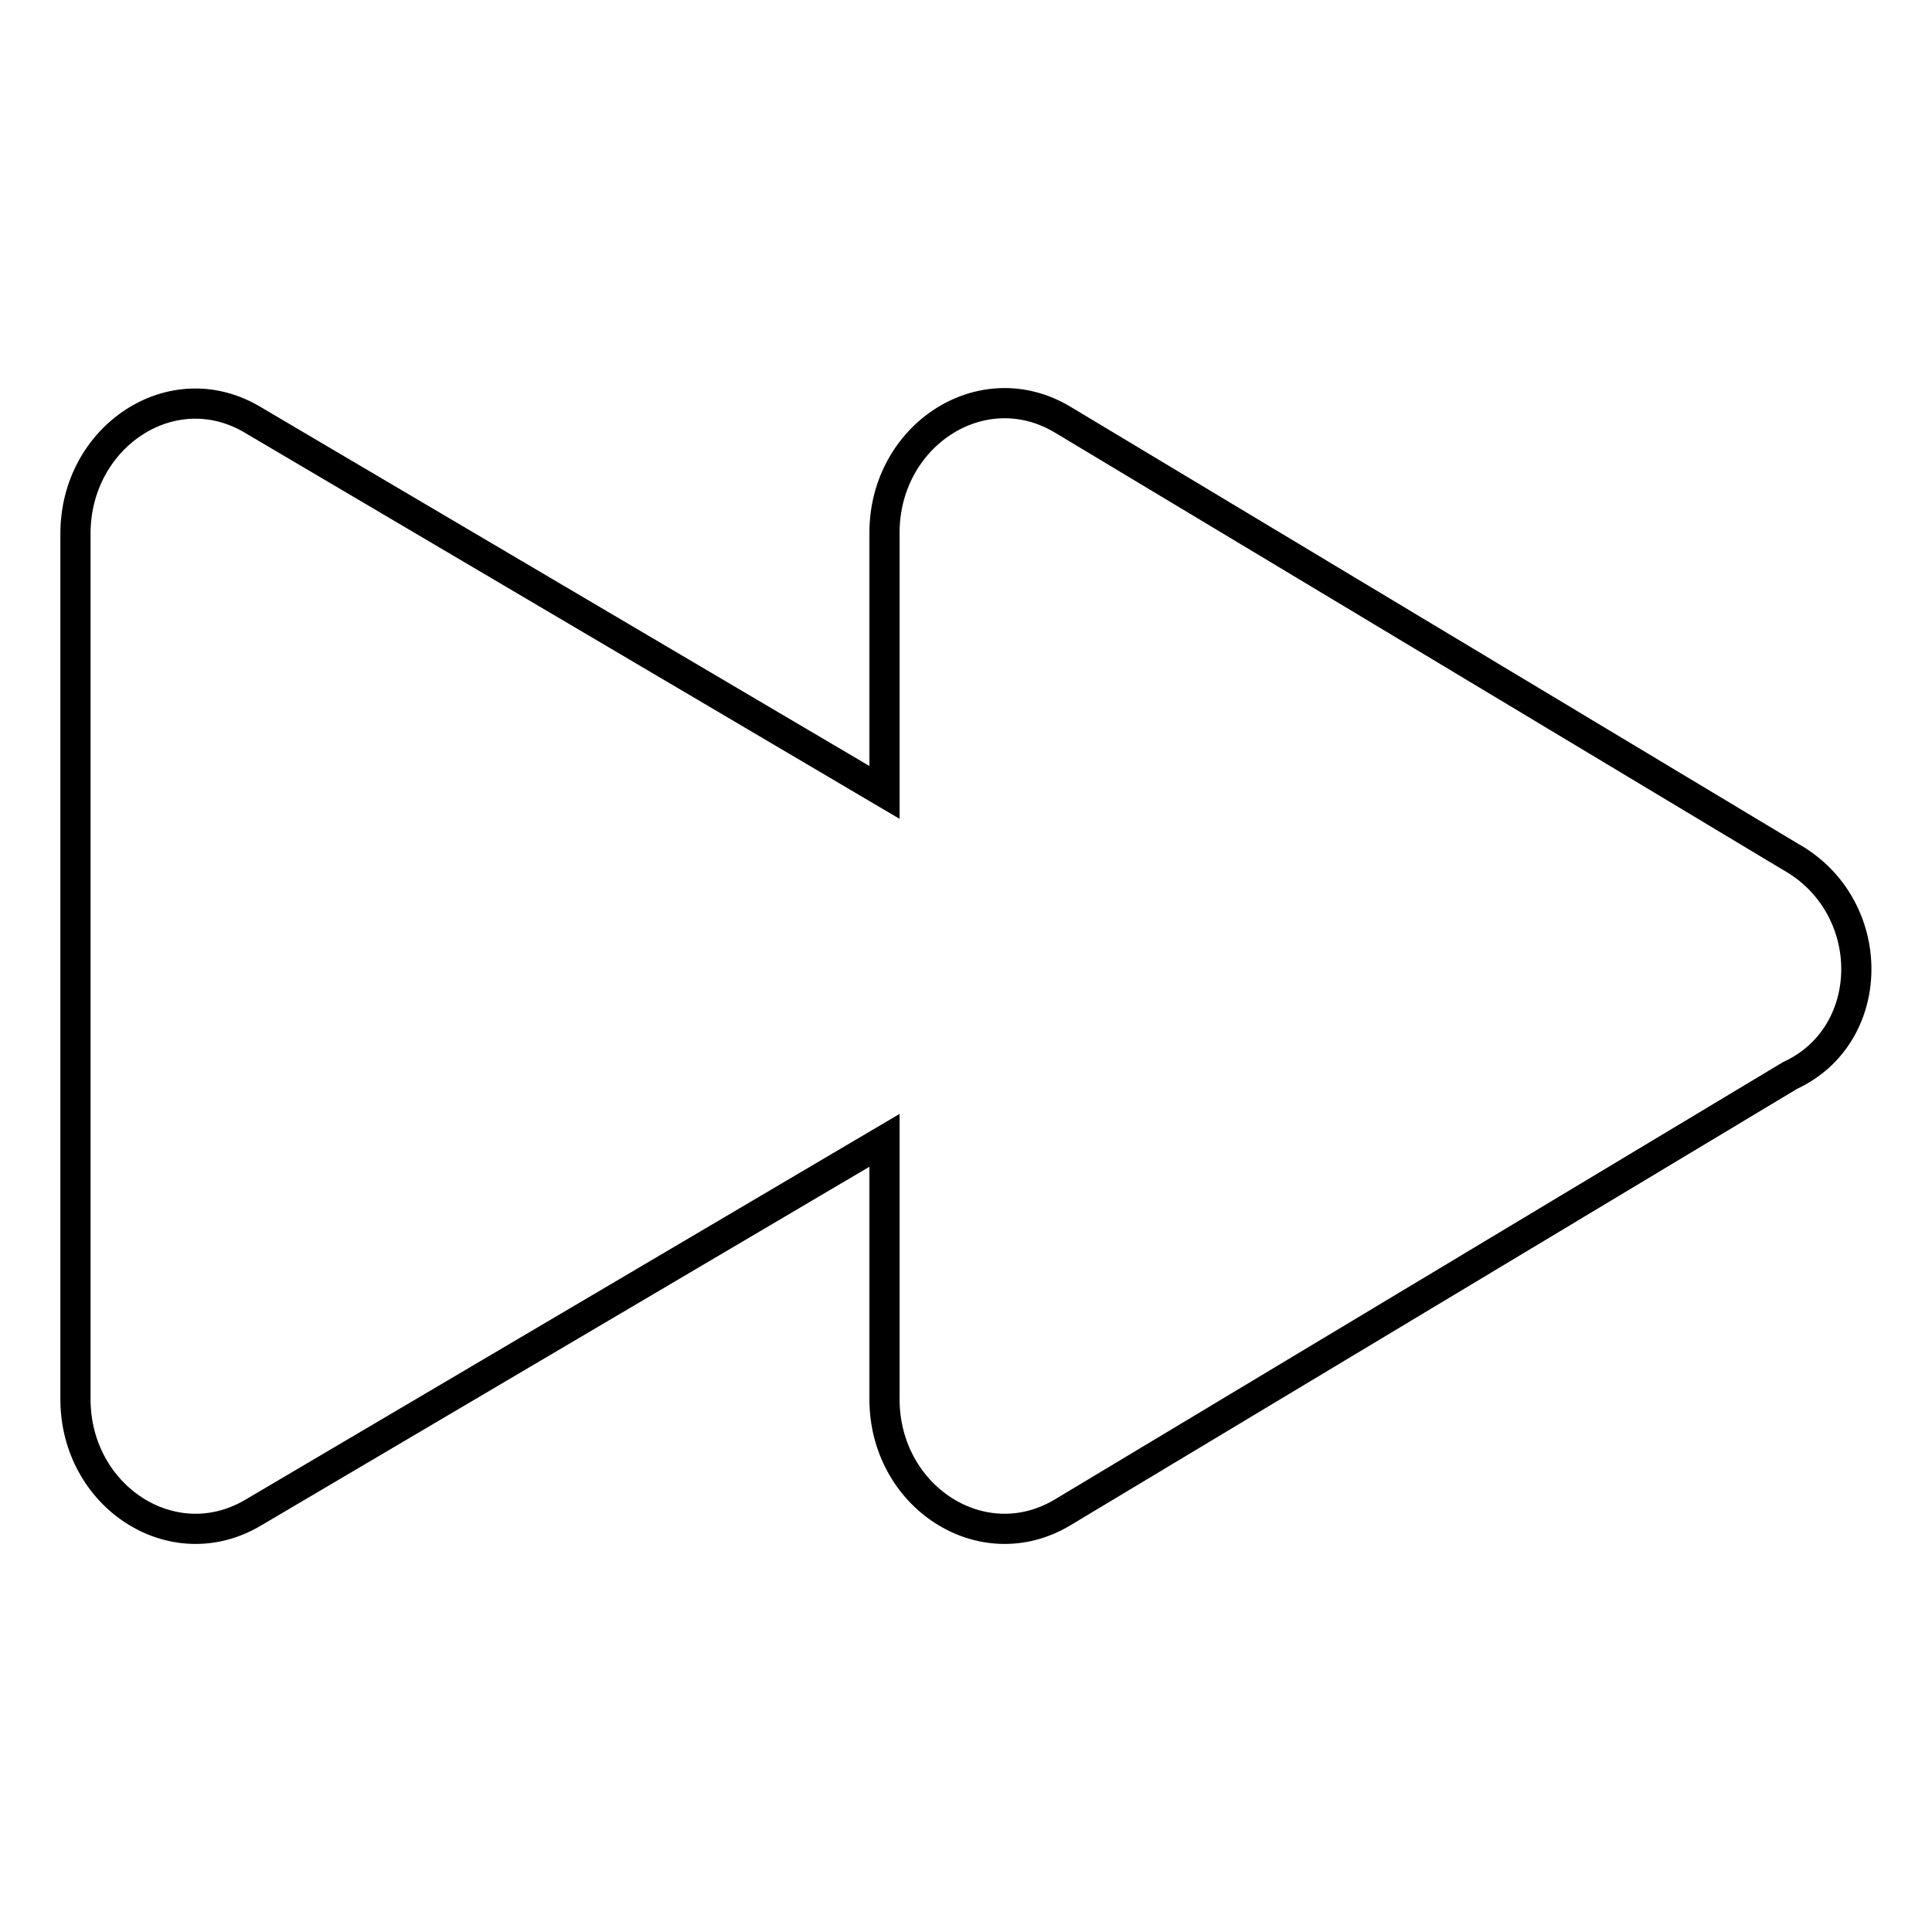
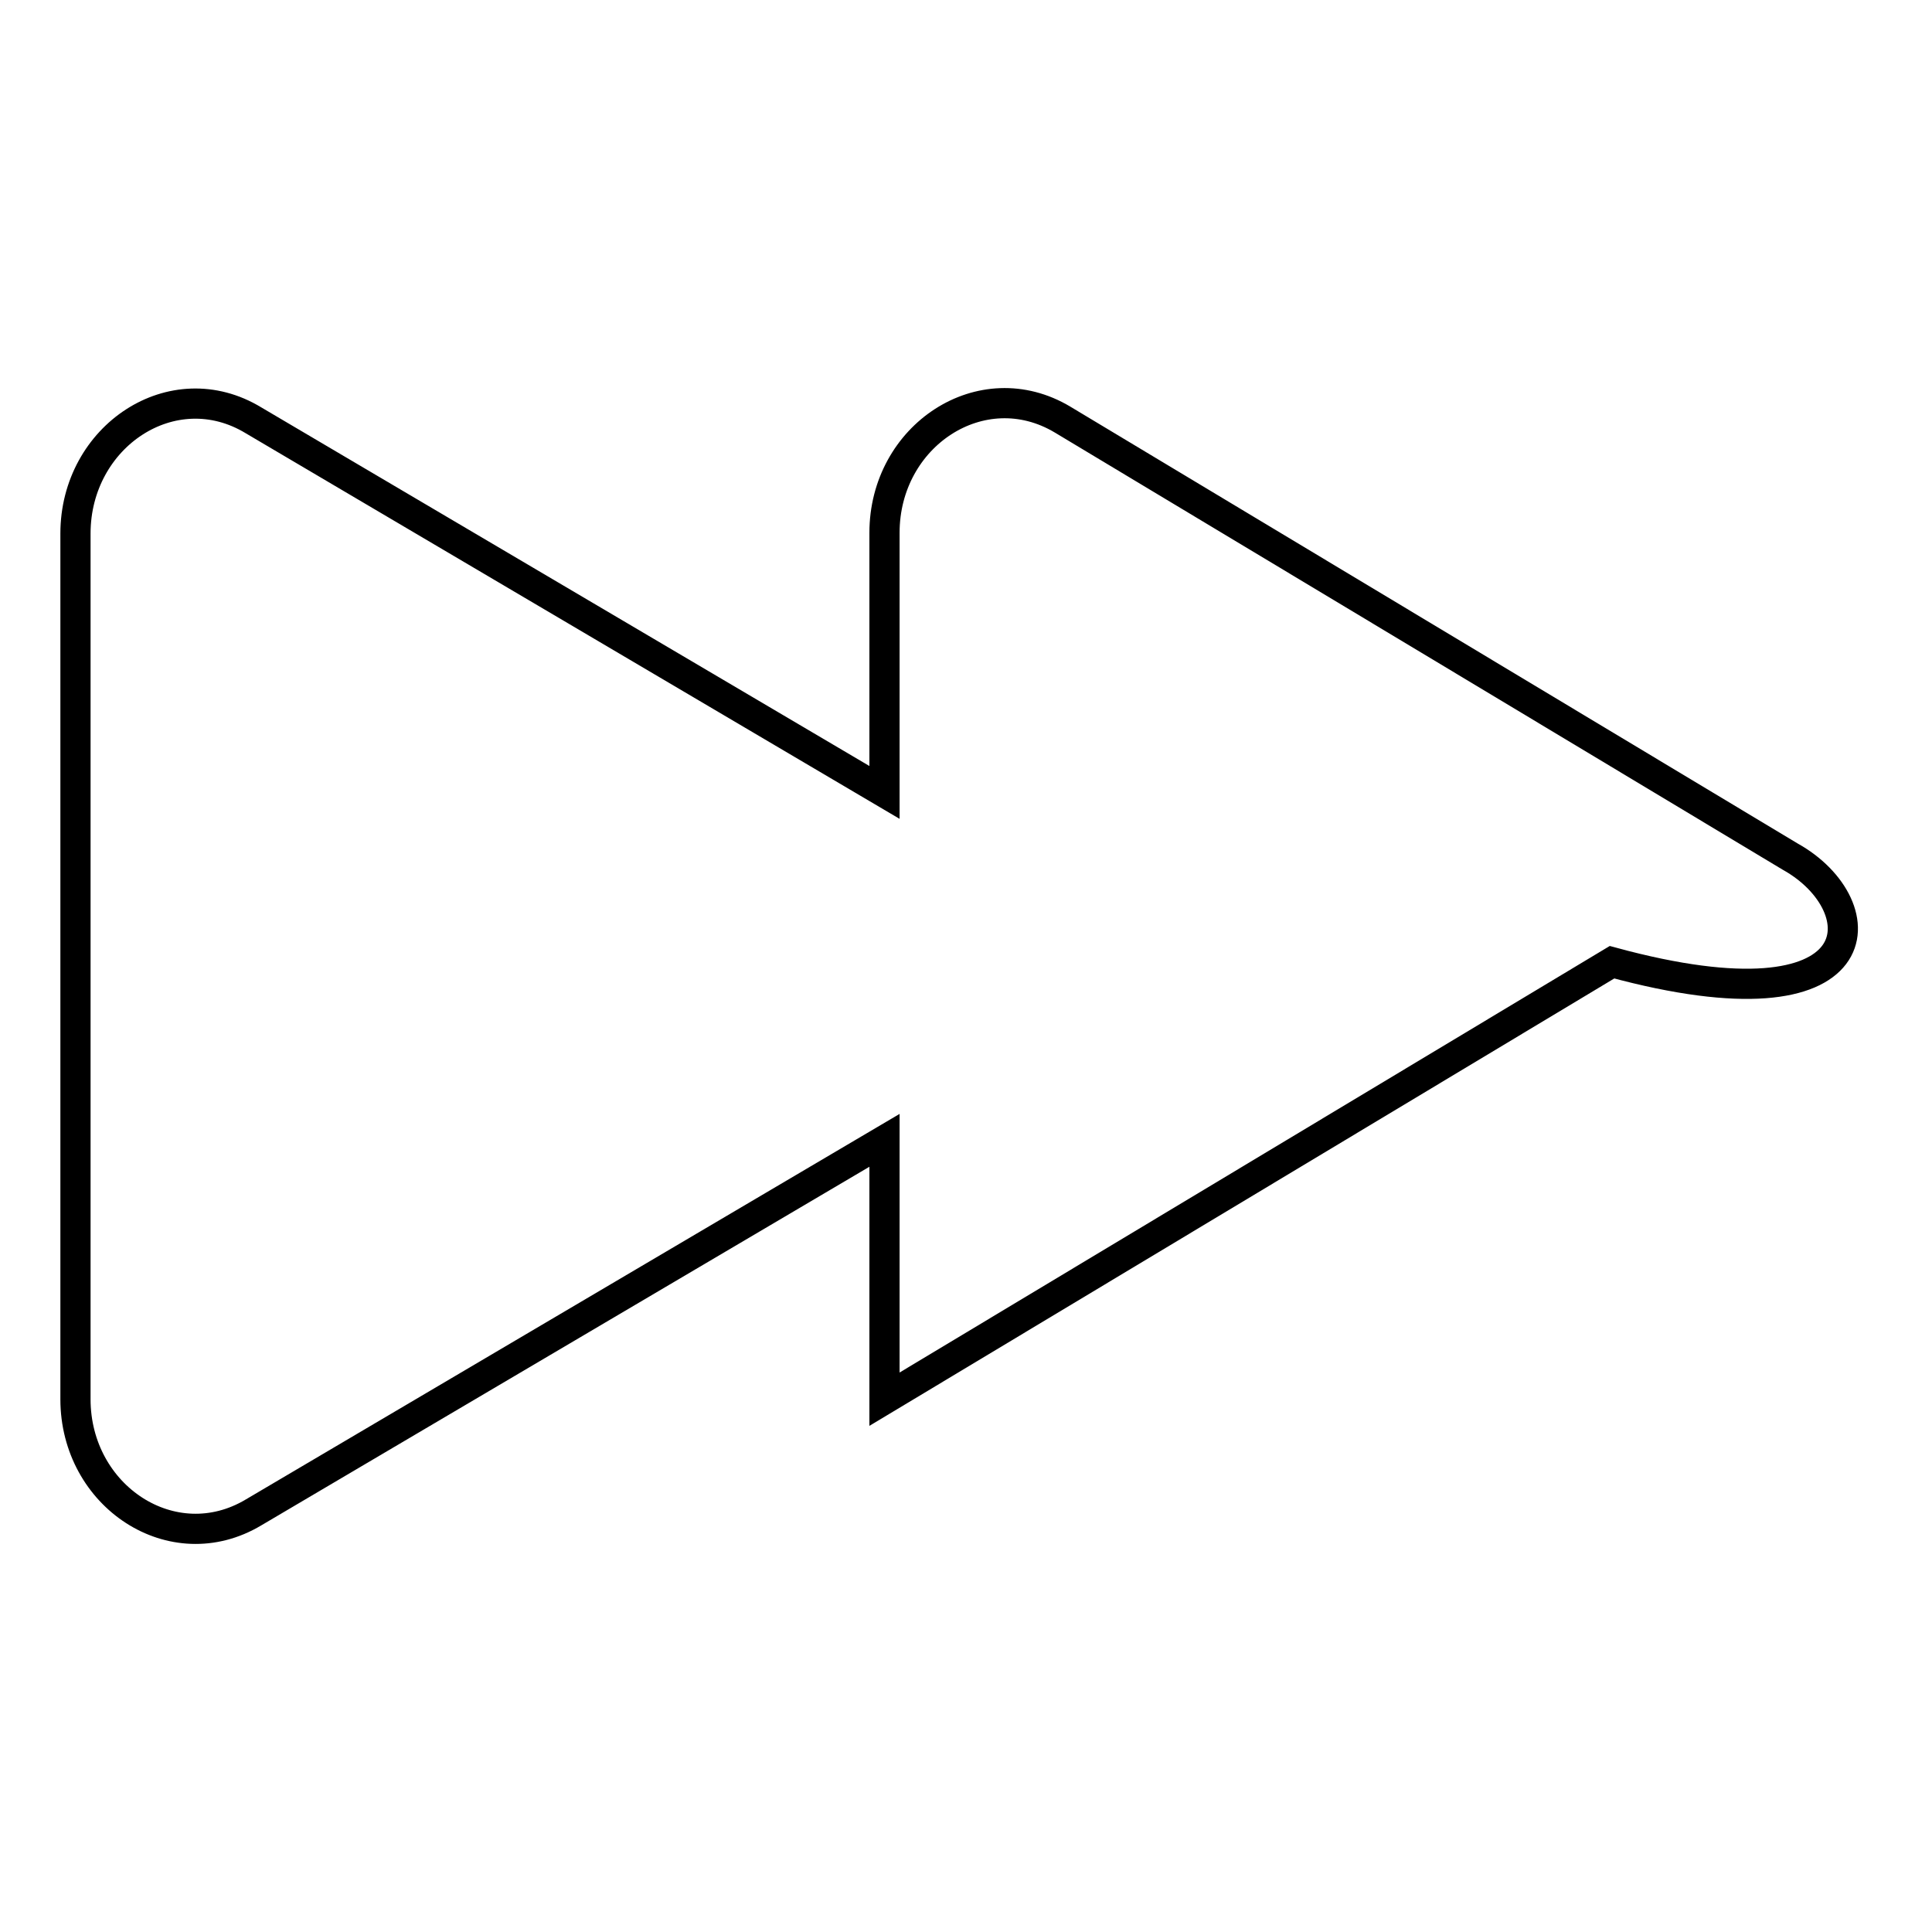
<svg xmlns="http://www.w3.org/2000/svg" version="1.1" x="0px" y="0px" viewBox="0 0 256 256" enable-background="new 0 0 256 256" xml:space="preserve">
  <g>
-     <path stroke-width="4" fill-opacity="0" stroke="#000000" d="M237.2,113.5l-96.4-57.9c-10.7-6.4-23.6,2.1-23.6,15V105L33.6,55.7C22.9,49.2,10,57.8,10,70.7v114.7 c0,12.9,12.9,21.4,23.6,15l83.6-49.3v34.3c0,12.9,12.9,21.4,23.6,15l96.4-57.9C248.9,137.1,248.9,120,237.2,113.5L237.2,113.5z" />
+     <path stroke-width="4" fill-opacity="0" stroke="#000000" d="M237.2,113.5l-96.4-57.9c-10.7-6.4-23.6,2.1-23.6,15V105L33.6,55.7C22.9,49.2,10,57.8,10,70.7v114.7 c0,12.9,12.9,21.4,23.6,15l83.6-49.3v34.3l96.4-57.9C248.9,137.1,248.9,120,237.2,113.5L237.2,113.5z" />
  </g>
</svg>